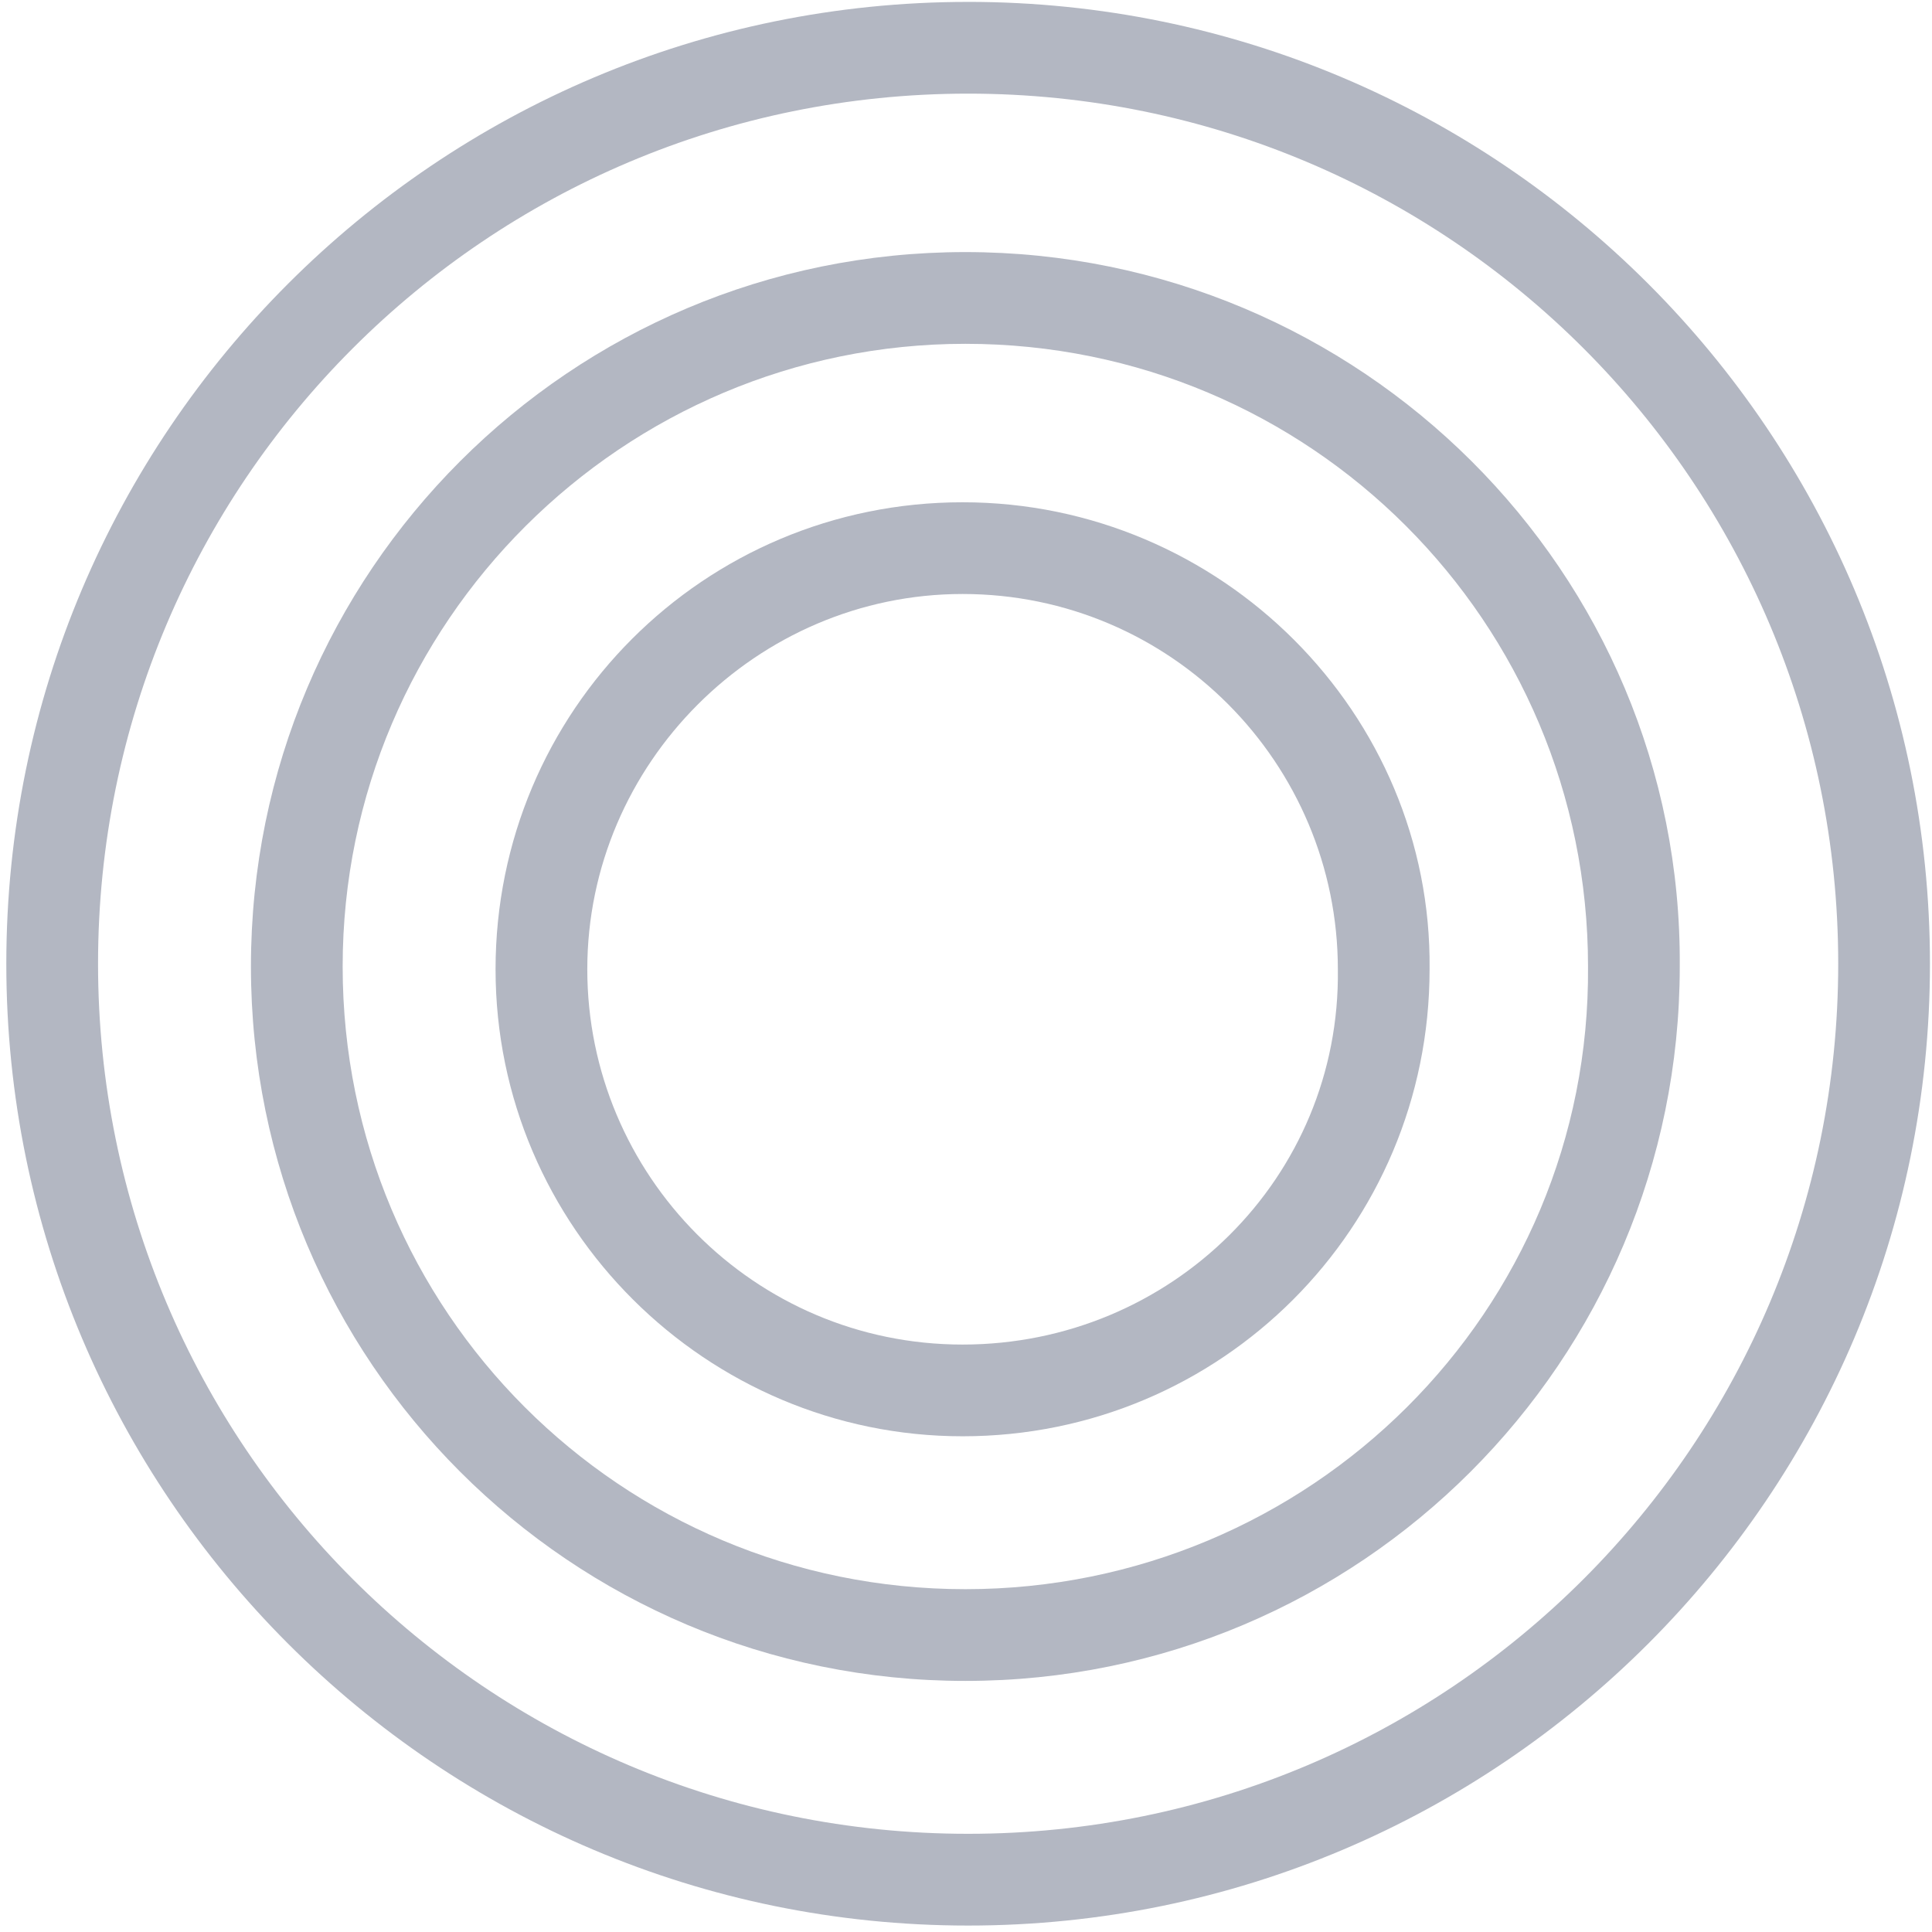
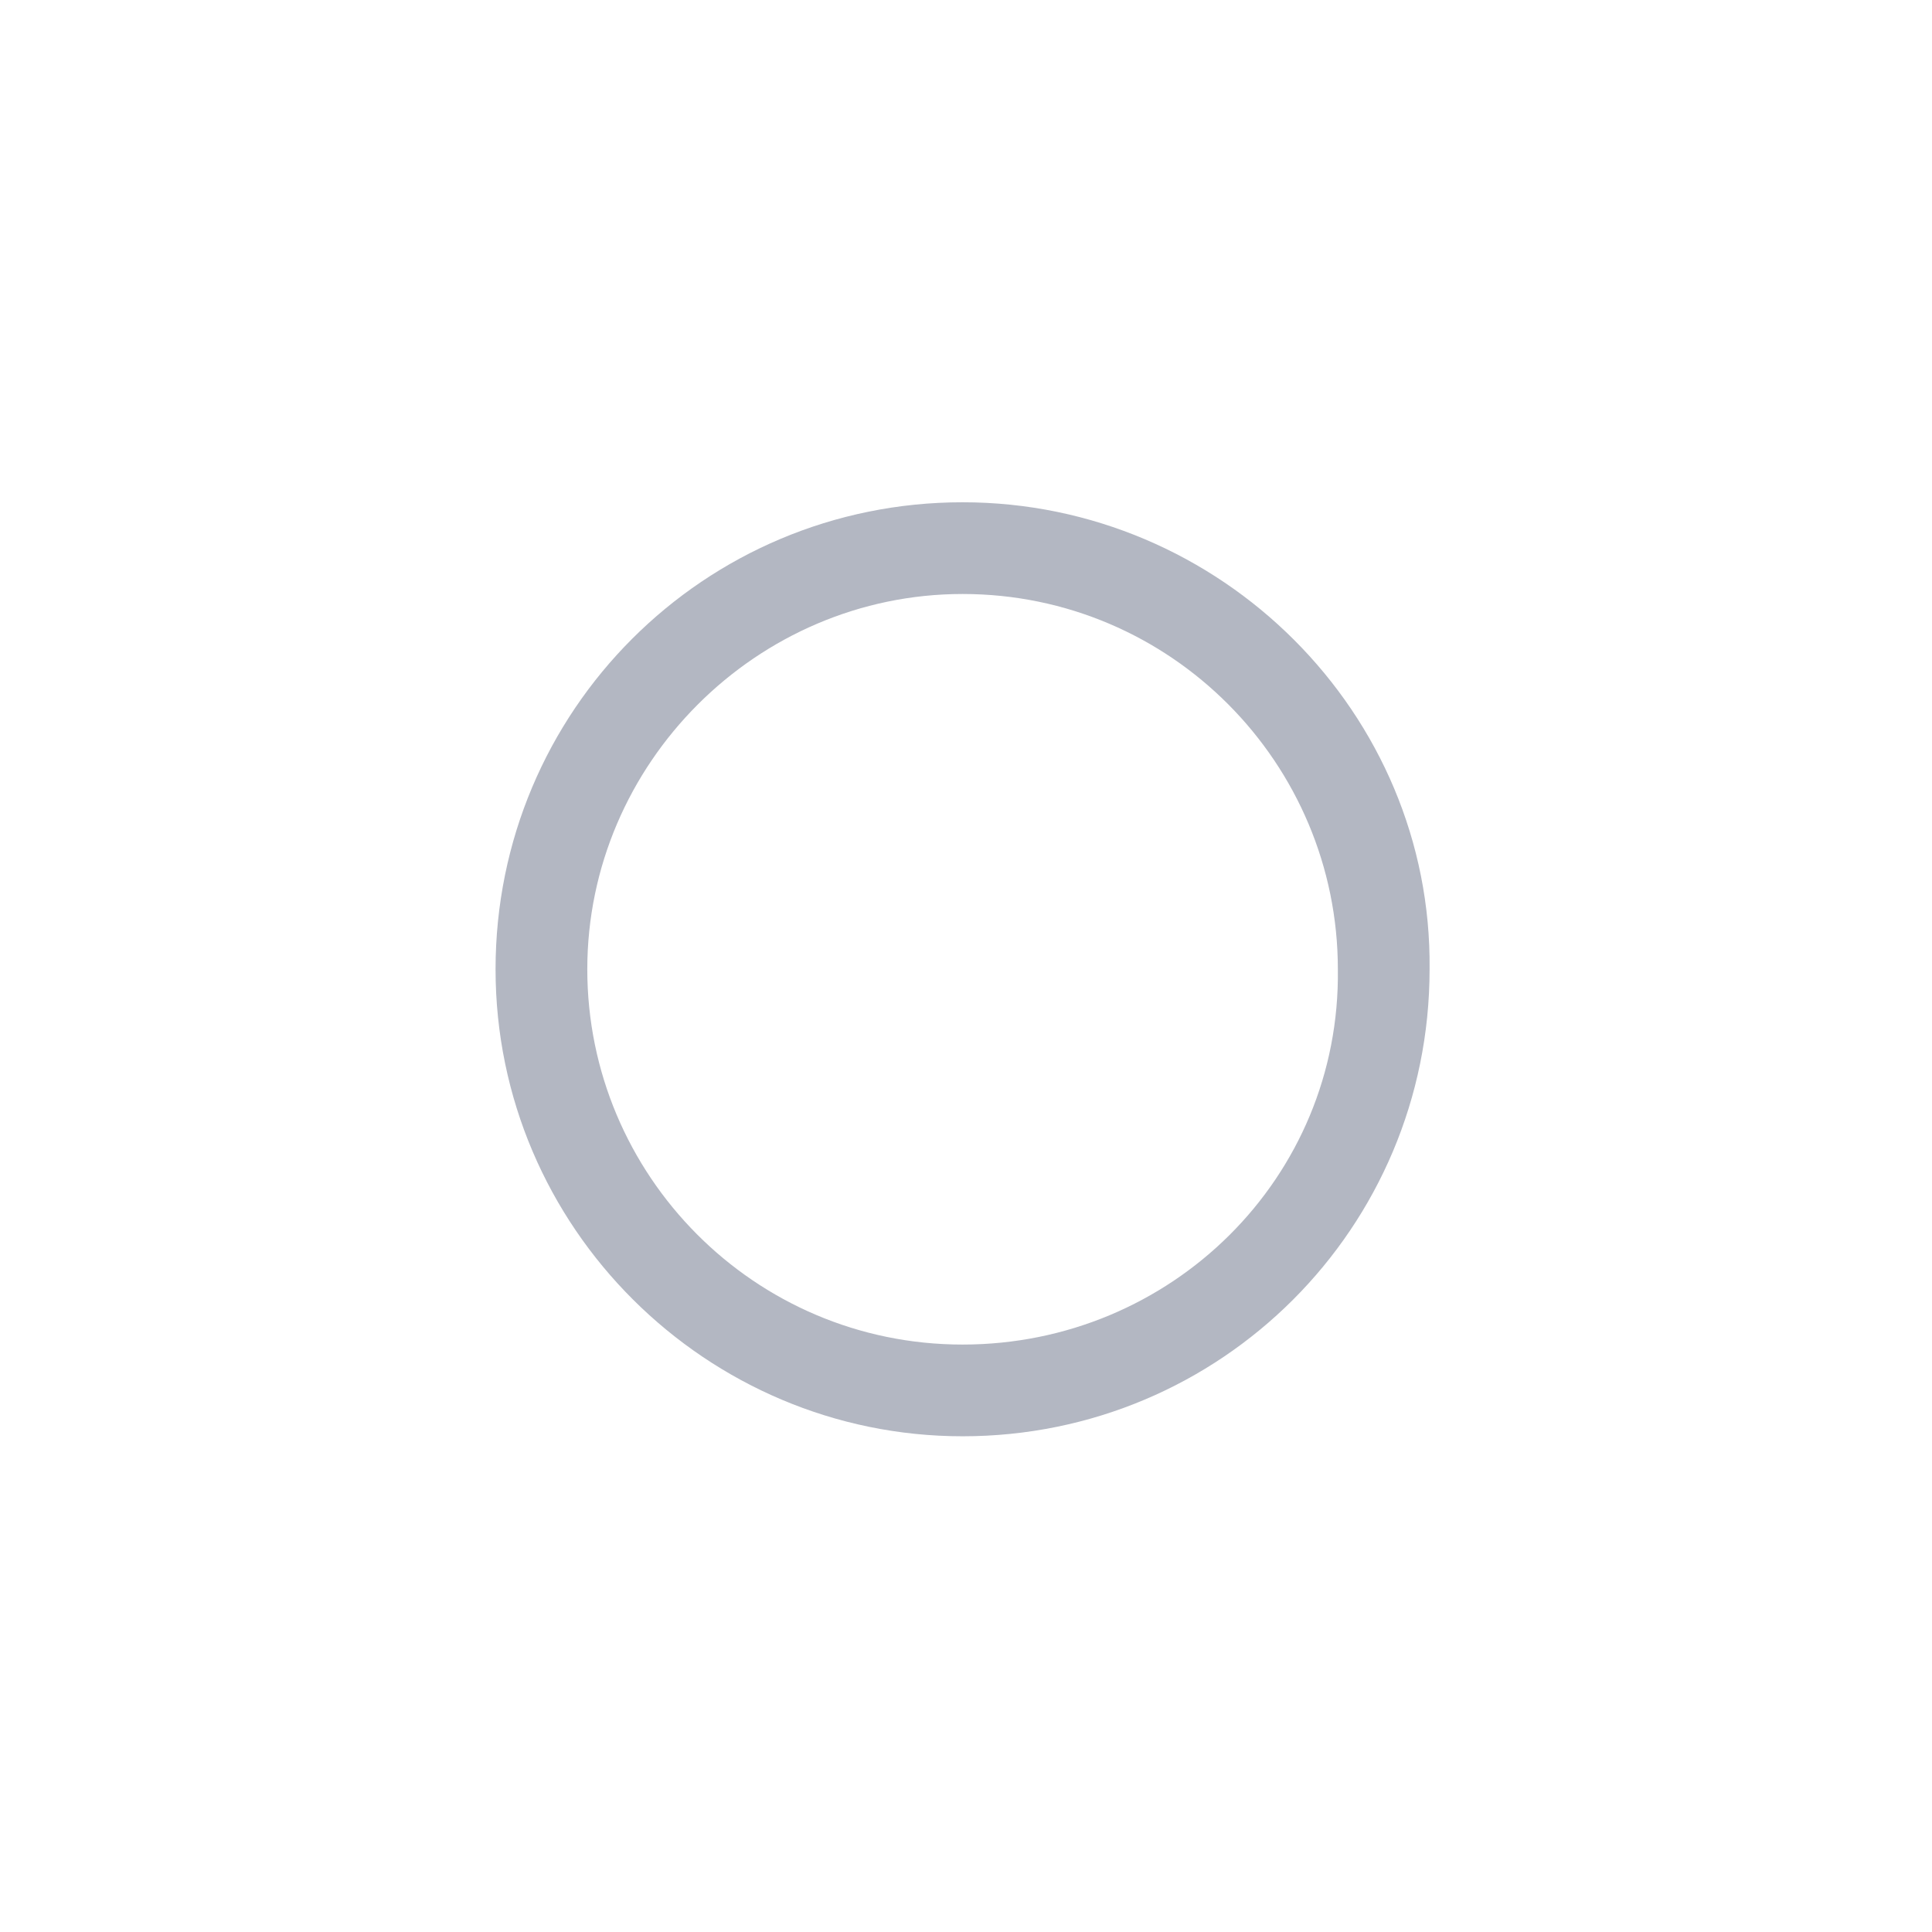
<svg xmlns="http://www.w3.org/2000/svg" fill="none" height="120" viewBox="0 0 120 120" width="120">
  <g fill="#b3b7c2">
-     <path d="m60.132.118c-32.978 0-59.74 26.762-59.74 59.74s26.762 59.742 59.74 59.742 59.741-26.763 59.741-59.74c0-32.98-26.763-59.743-59.74-59.743zm0 113.783c-29.87 0-54.042-24.173-54.042-54.043s24.172-54.042 54.042-54.042 54.043 24.172 54.043 54.042-24.173 54.043-54.043 54.043z" />
-     <path d="m59.96 15.657c-24.519 0-44.374 19.856-44.374 44.374s19.855 44.374 44.373 44.374 44.374-19.856 44.374-44.374c.172-24.518-19.856-44.374-44.374-44.374zm0 83.05c-21.41 0-38.677-17.266-38.677-38.676s17.439-38.676 38.676-38.676c21.41 0 38.676 17.266 38.676 38.676.173 21.41-17.266 38.676-38.676 38.676z" />
    <path d="m59.787 31.197c-16.057 0-29.007 12.95-29.007 29.006 0 16.058 13.123 29.007 29.007 29.007 16.058 0 29.007-12.95 29.007-29.007.173-15.884-12.95-29.006-29.007-29.006zm0 52.316c-12.95 0-23.309-10.533-23.309-23.31 0-12.776 10.532-23.309 23.31-23.309 12.949 0 23.309 10.533 23.309 23.31.172 12.949-10.36 23.309-23.31 23.309z" />
  </g>
</svg>